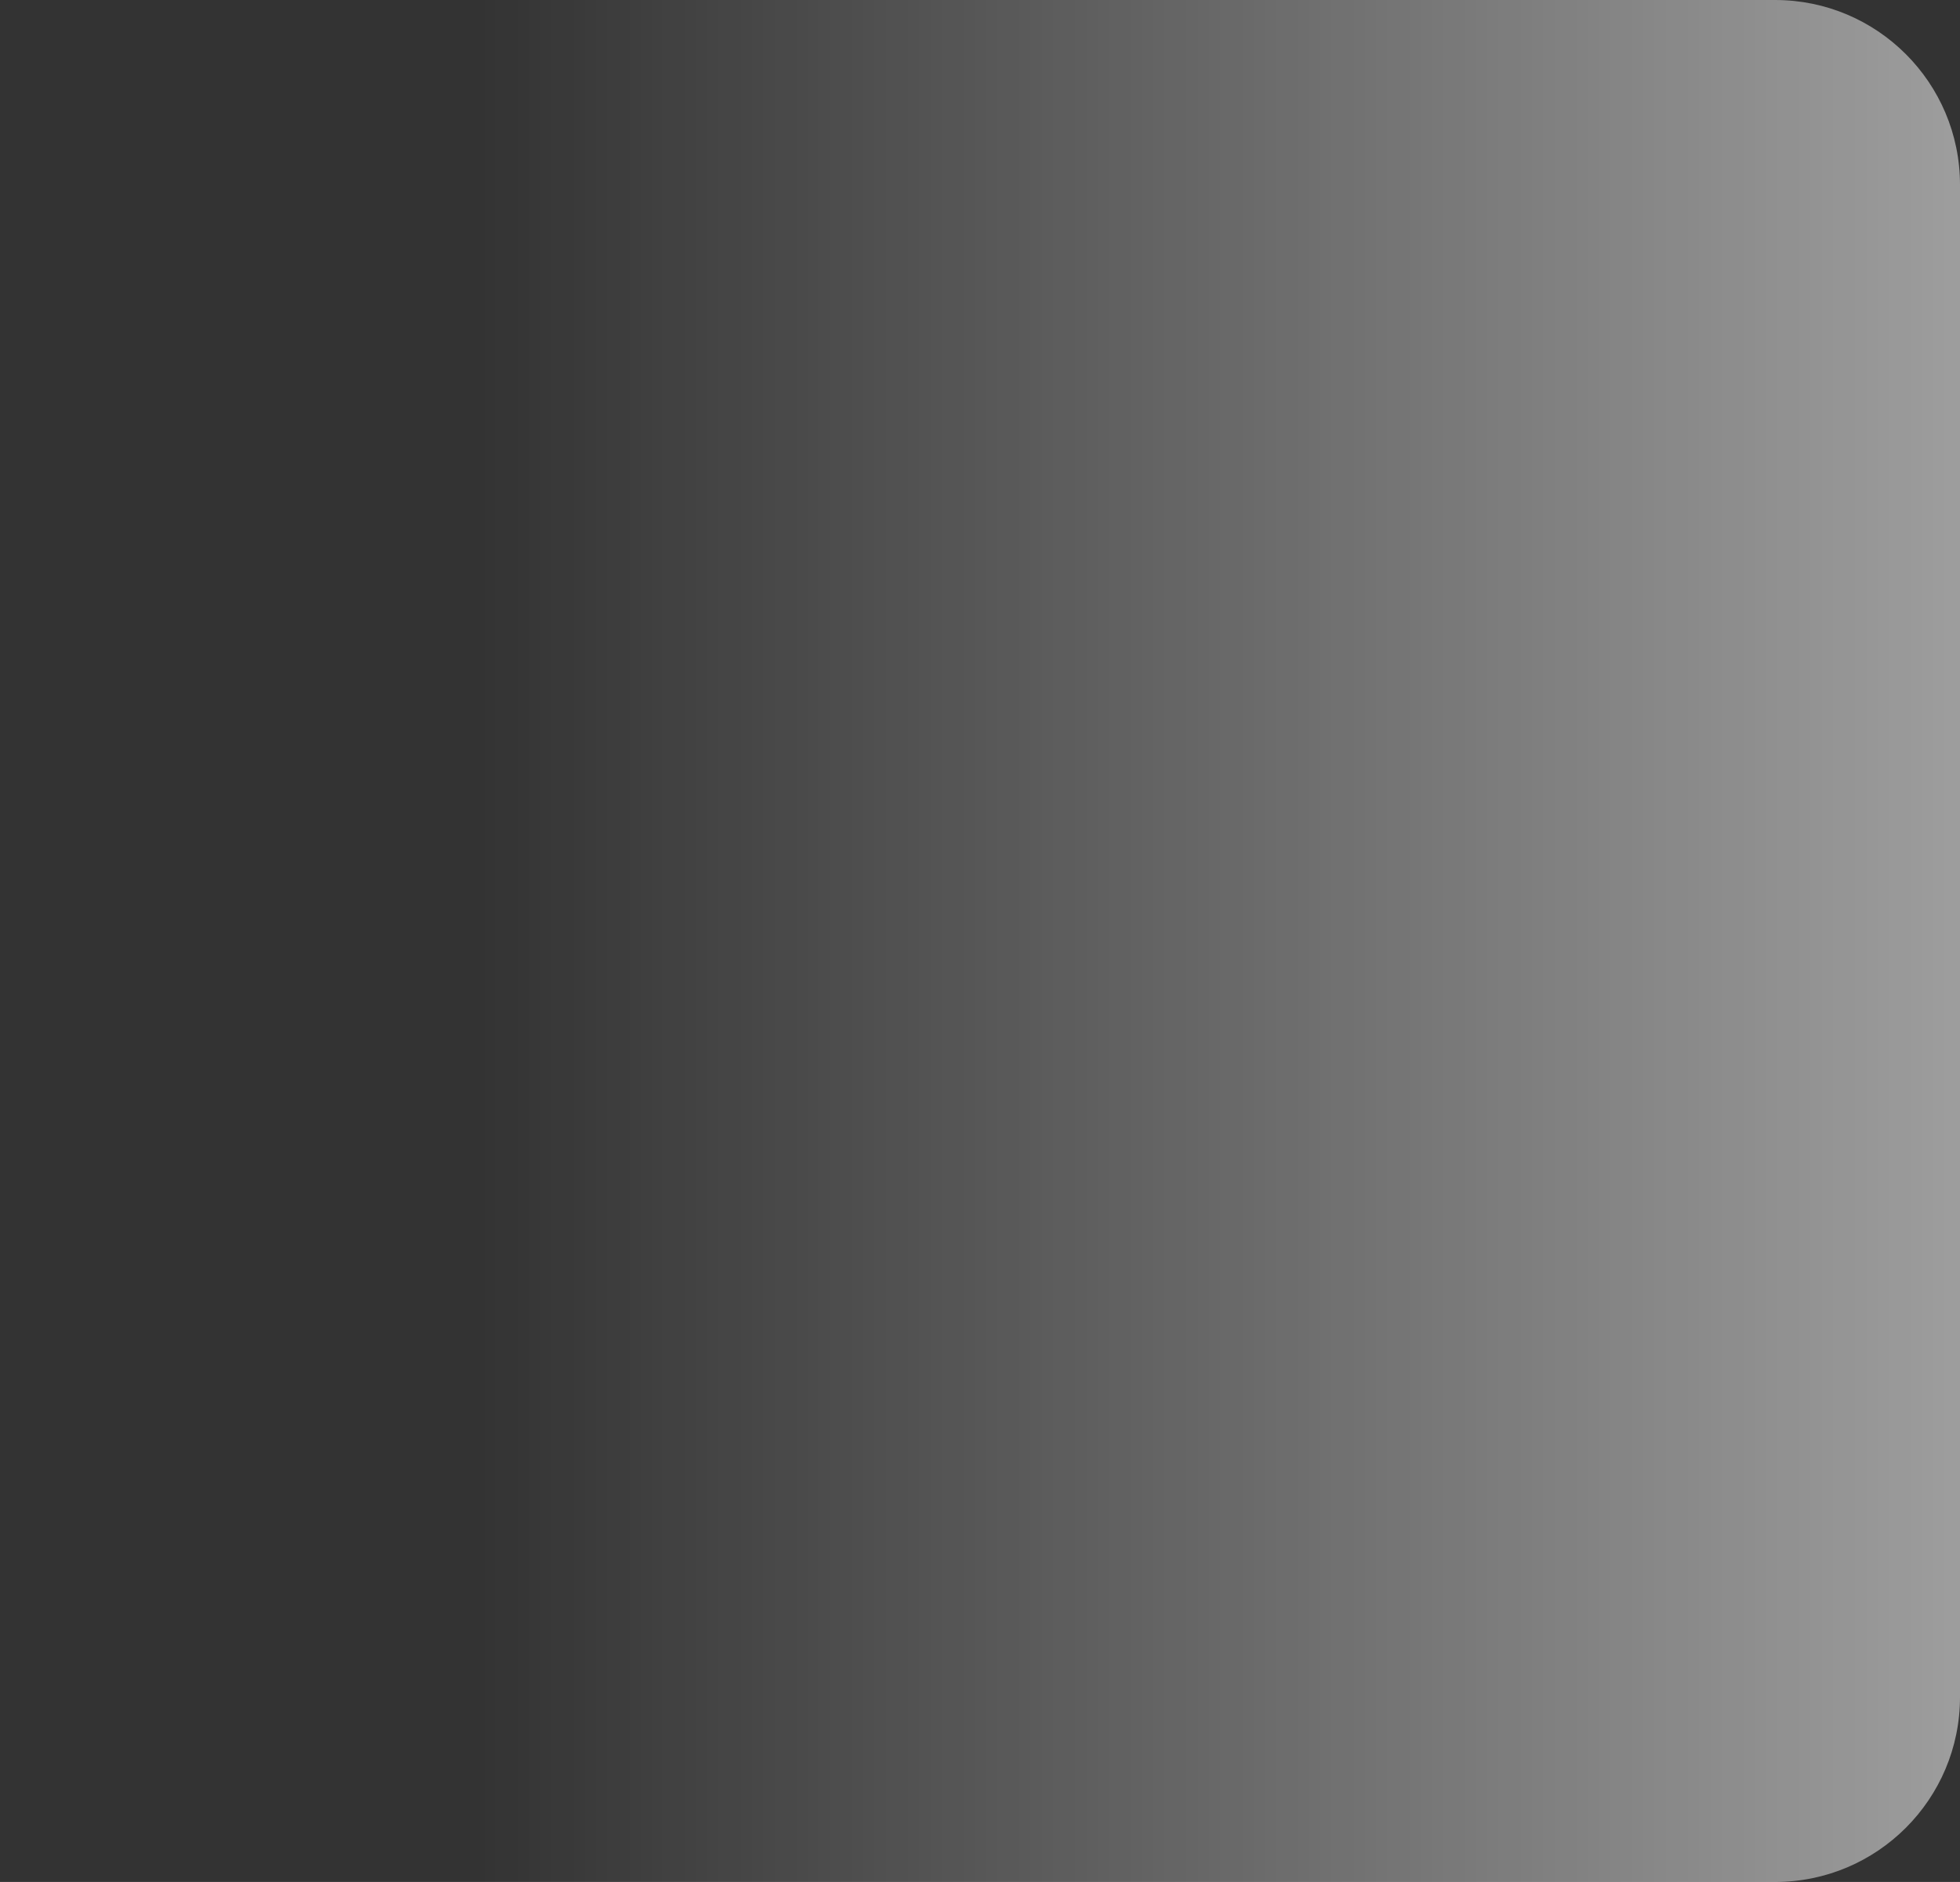
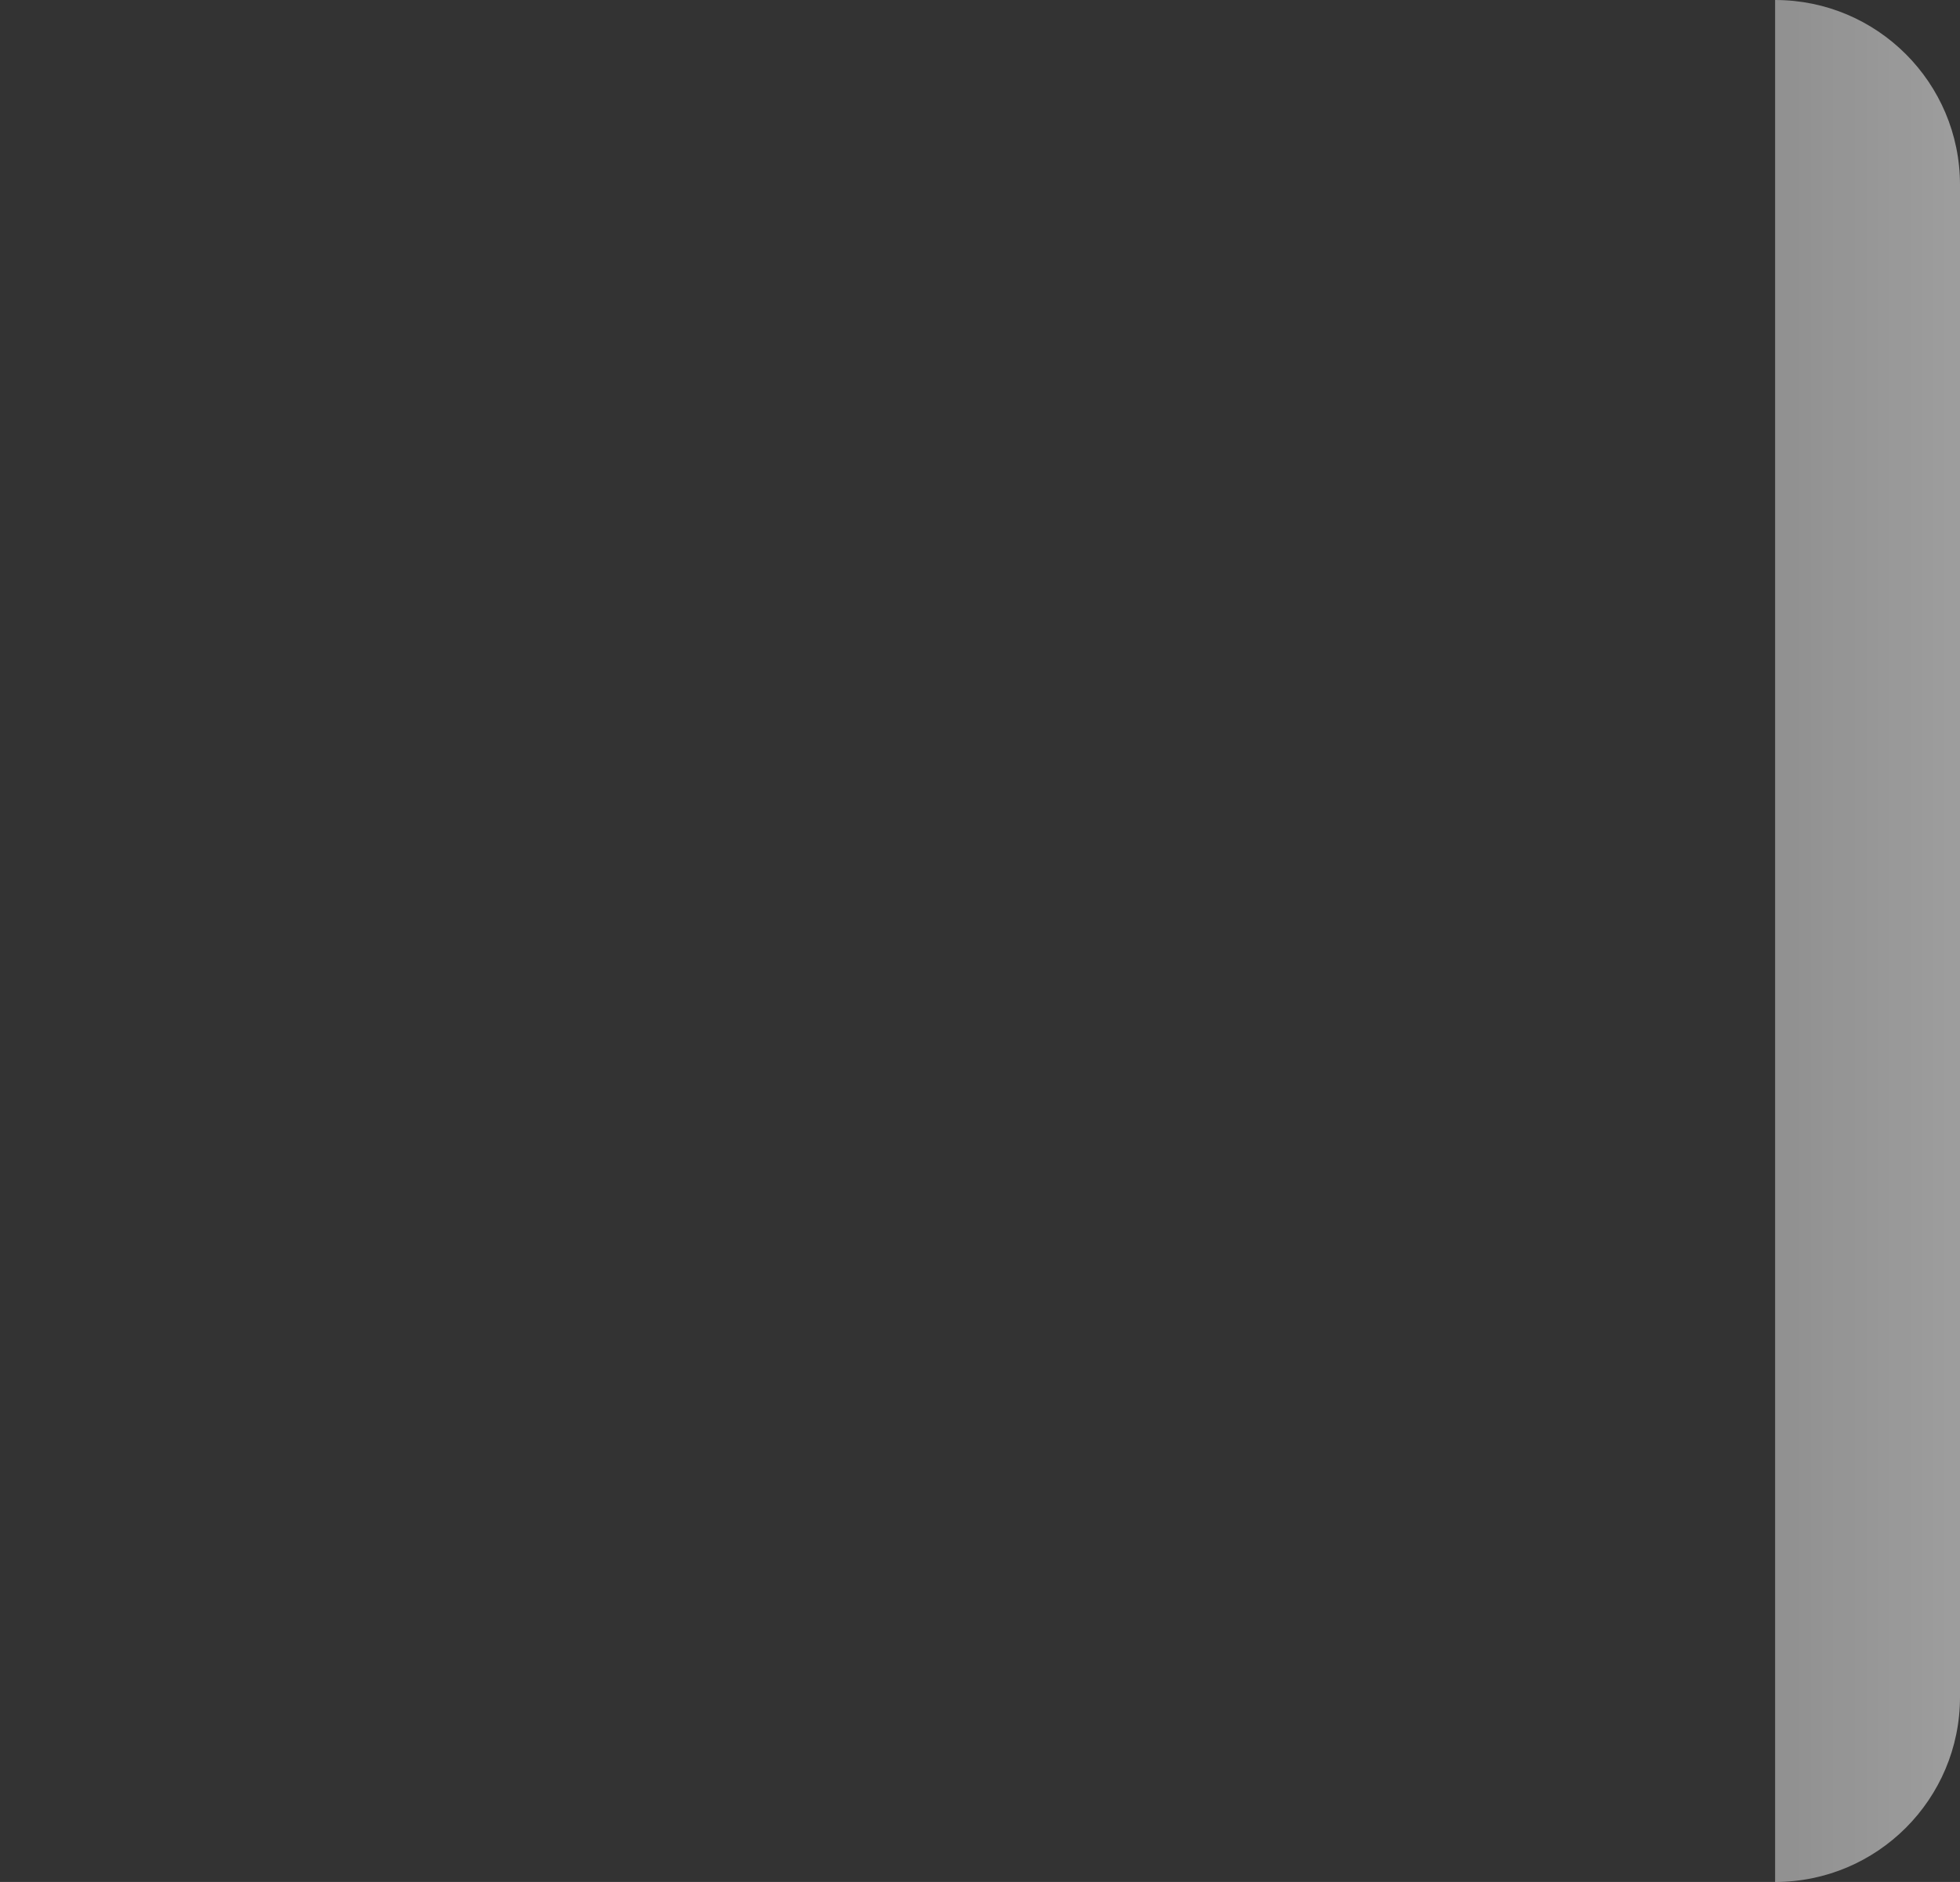
<svg xmlns="http://www.w3.org/2000/svg" width="530" height="509" viewBox="0 0 530 509" fill="none">
  <rect x="0" y="0" width="530" height="509" fill="#333333" stroke="none" />
-   <path d="M530 50C530 22.386 507.614 0 480 0H0V509H480C507.614 509 530 486.614 530 459V50Z" fill="url(#paint0_linear)" />
+   <path d="M530 50C530 22.386 507.614 0 480 0V509H480C507.614 509 530 486.614 530 459V50Z" fill="url(#paint0_linear)" />
  <defs>
    <linearGradient id="paint0_linear" x1="629" y1="255" x2="129.5" y2="255" gradientUnits="userSpaceOnUse">
      <stop stop-color="white" stop-opacity="0.65" />
      <stop offset="1" stop-color="white" stop-opacity="0" />
    </linearGradient>
  </defs>
</svg>